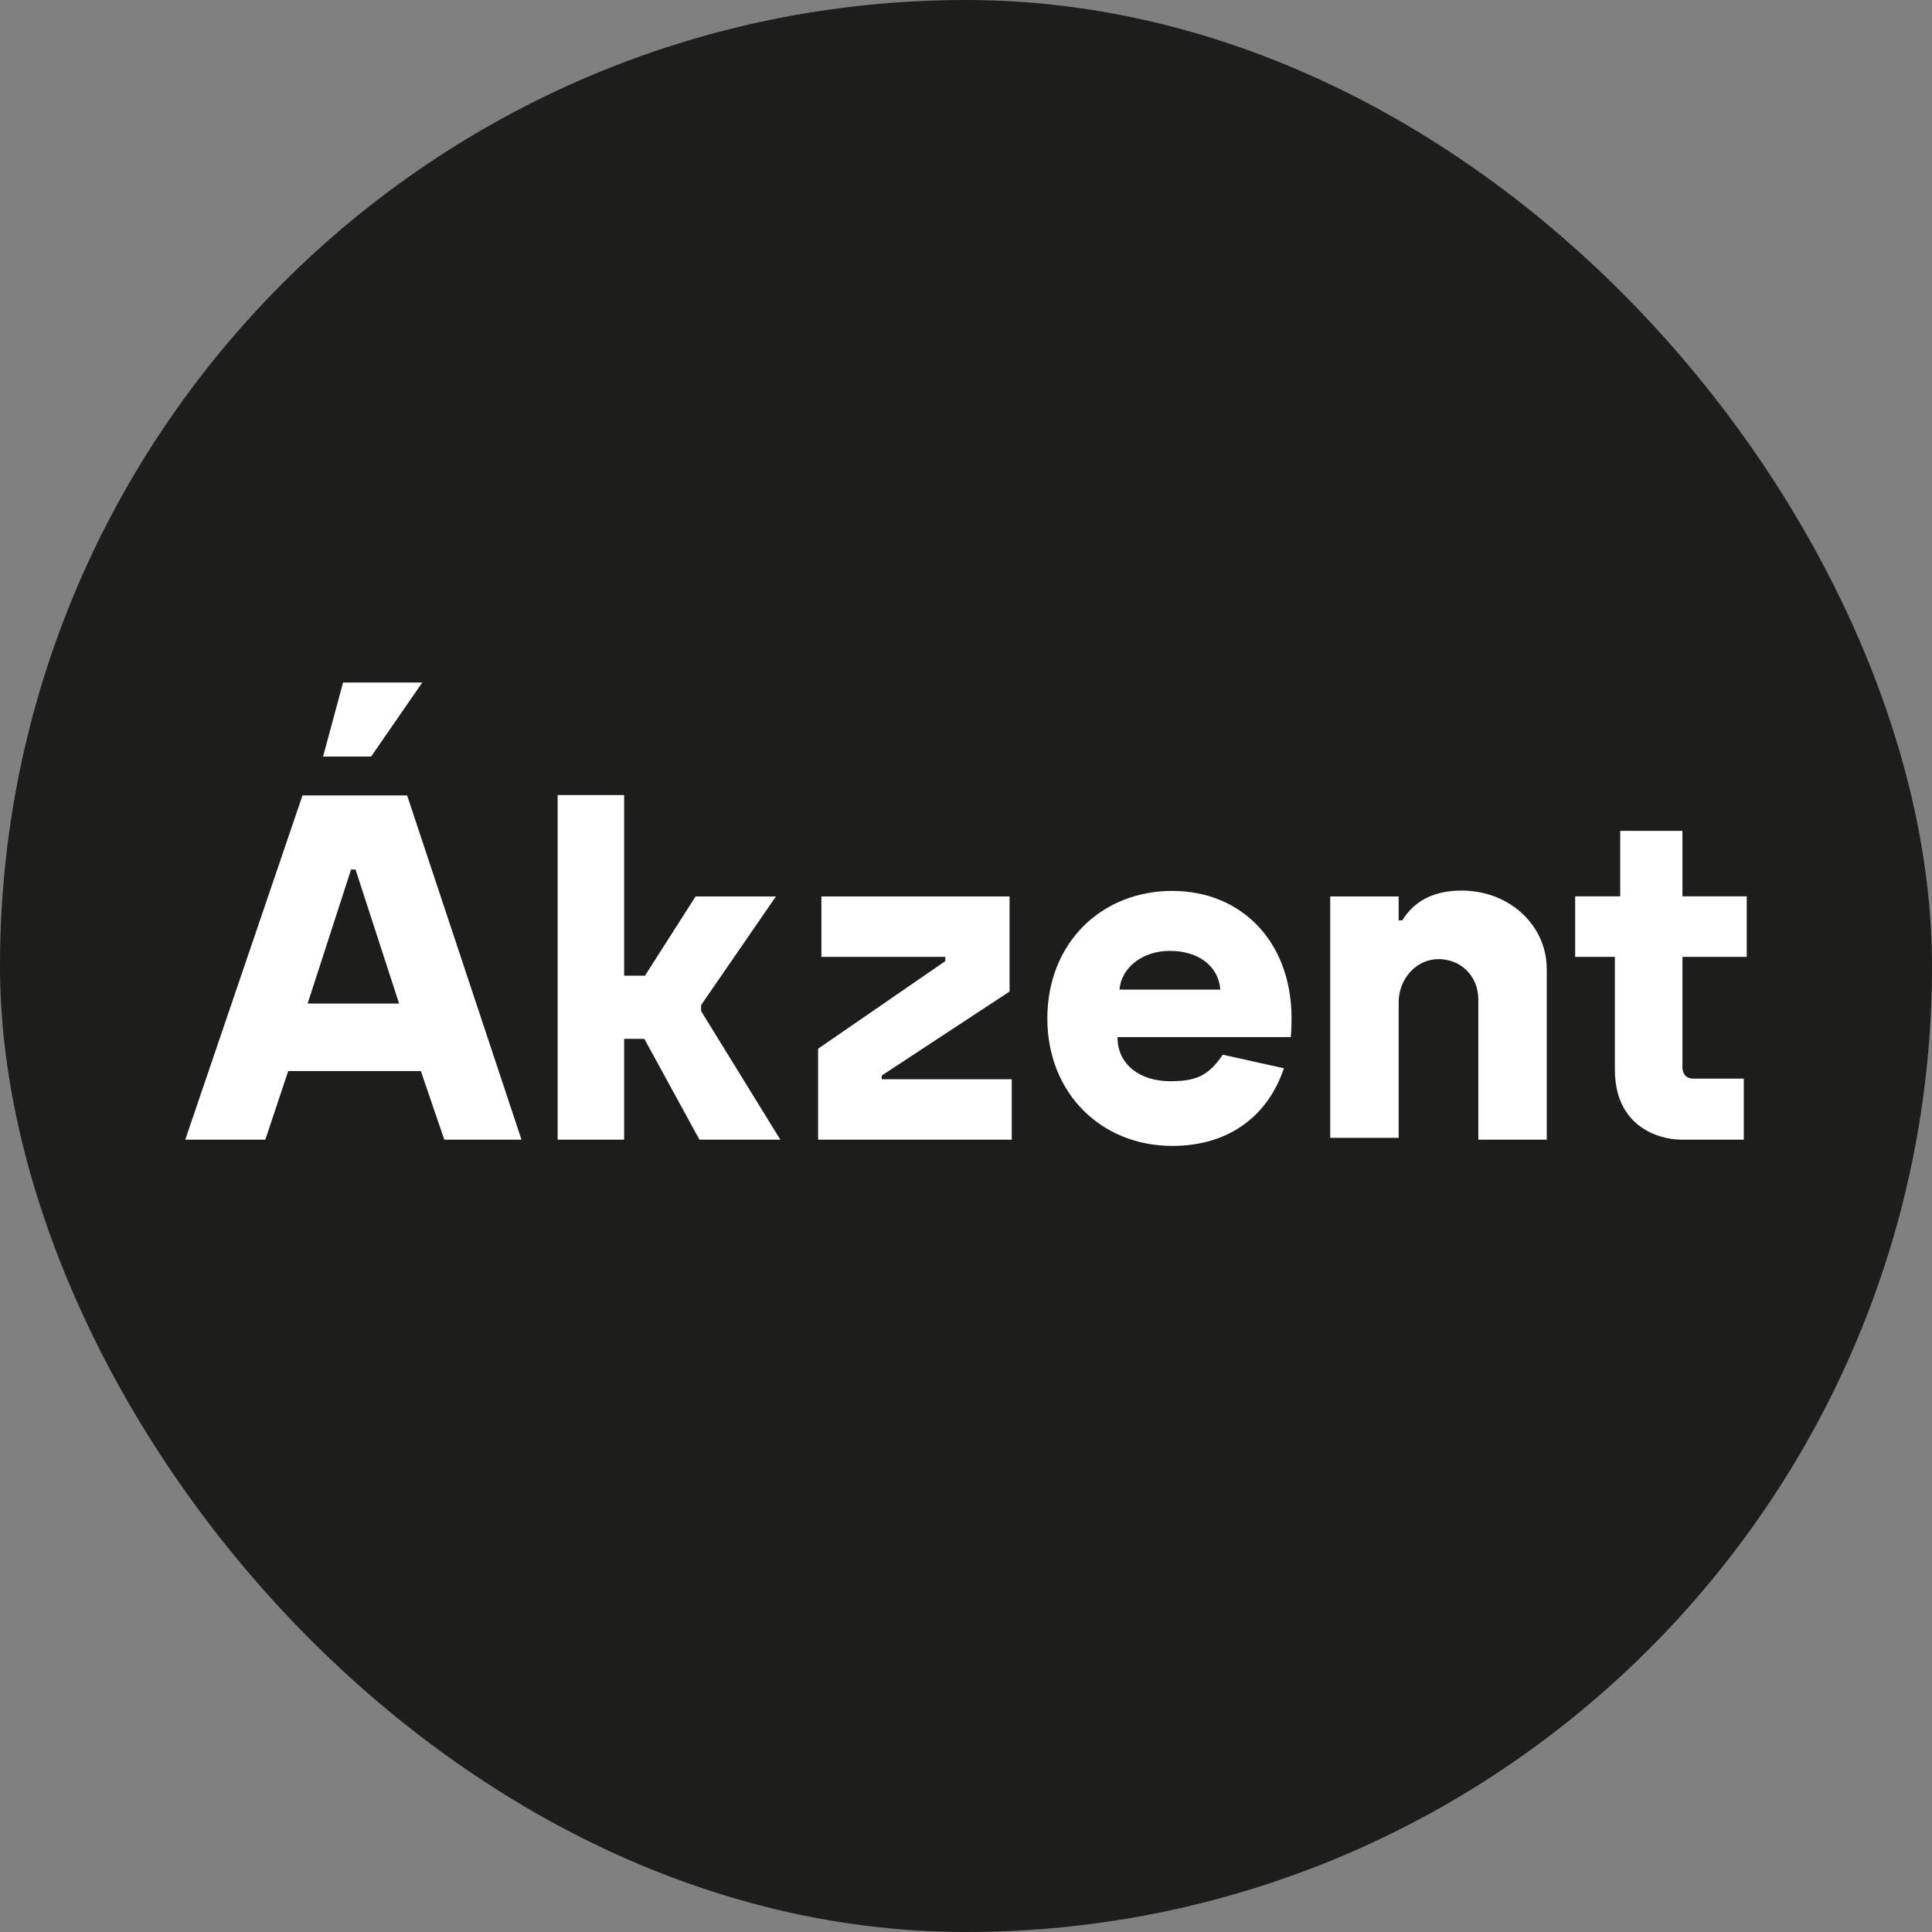
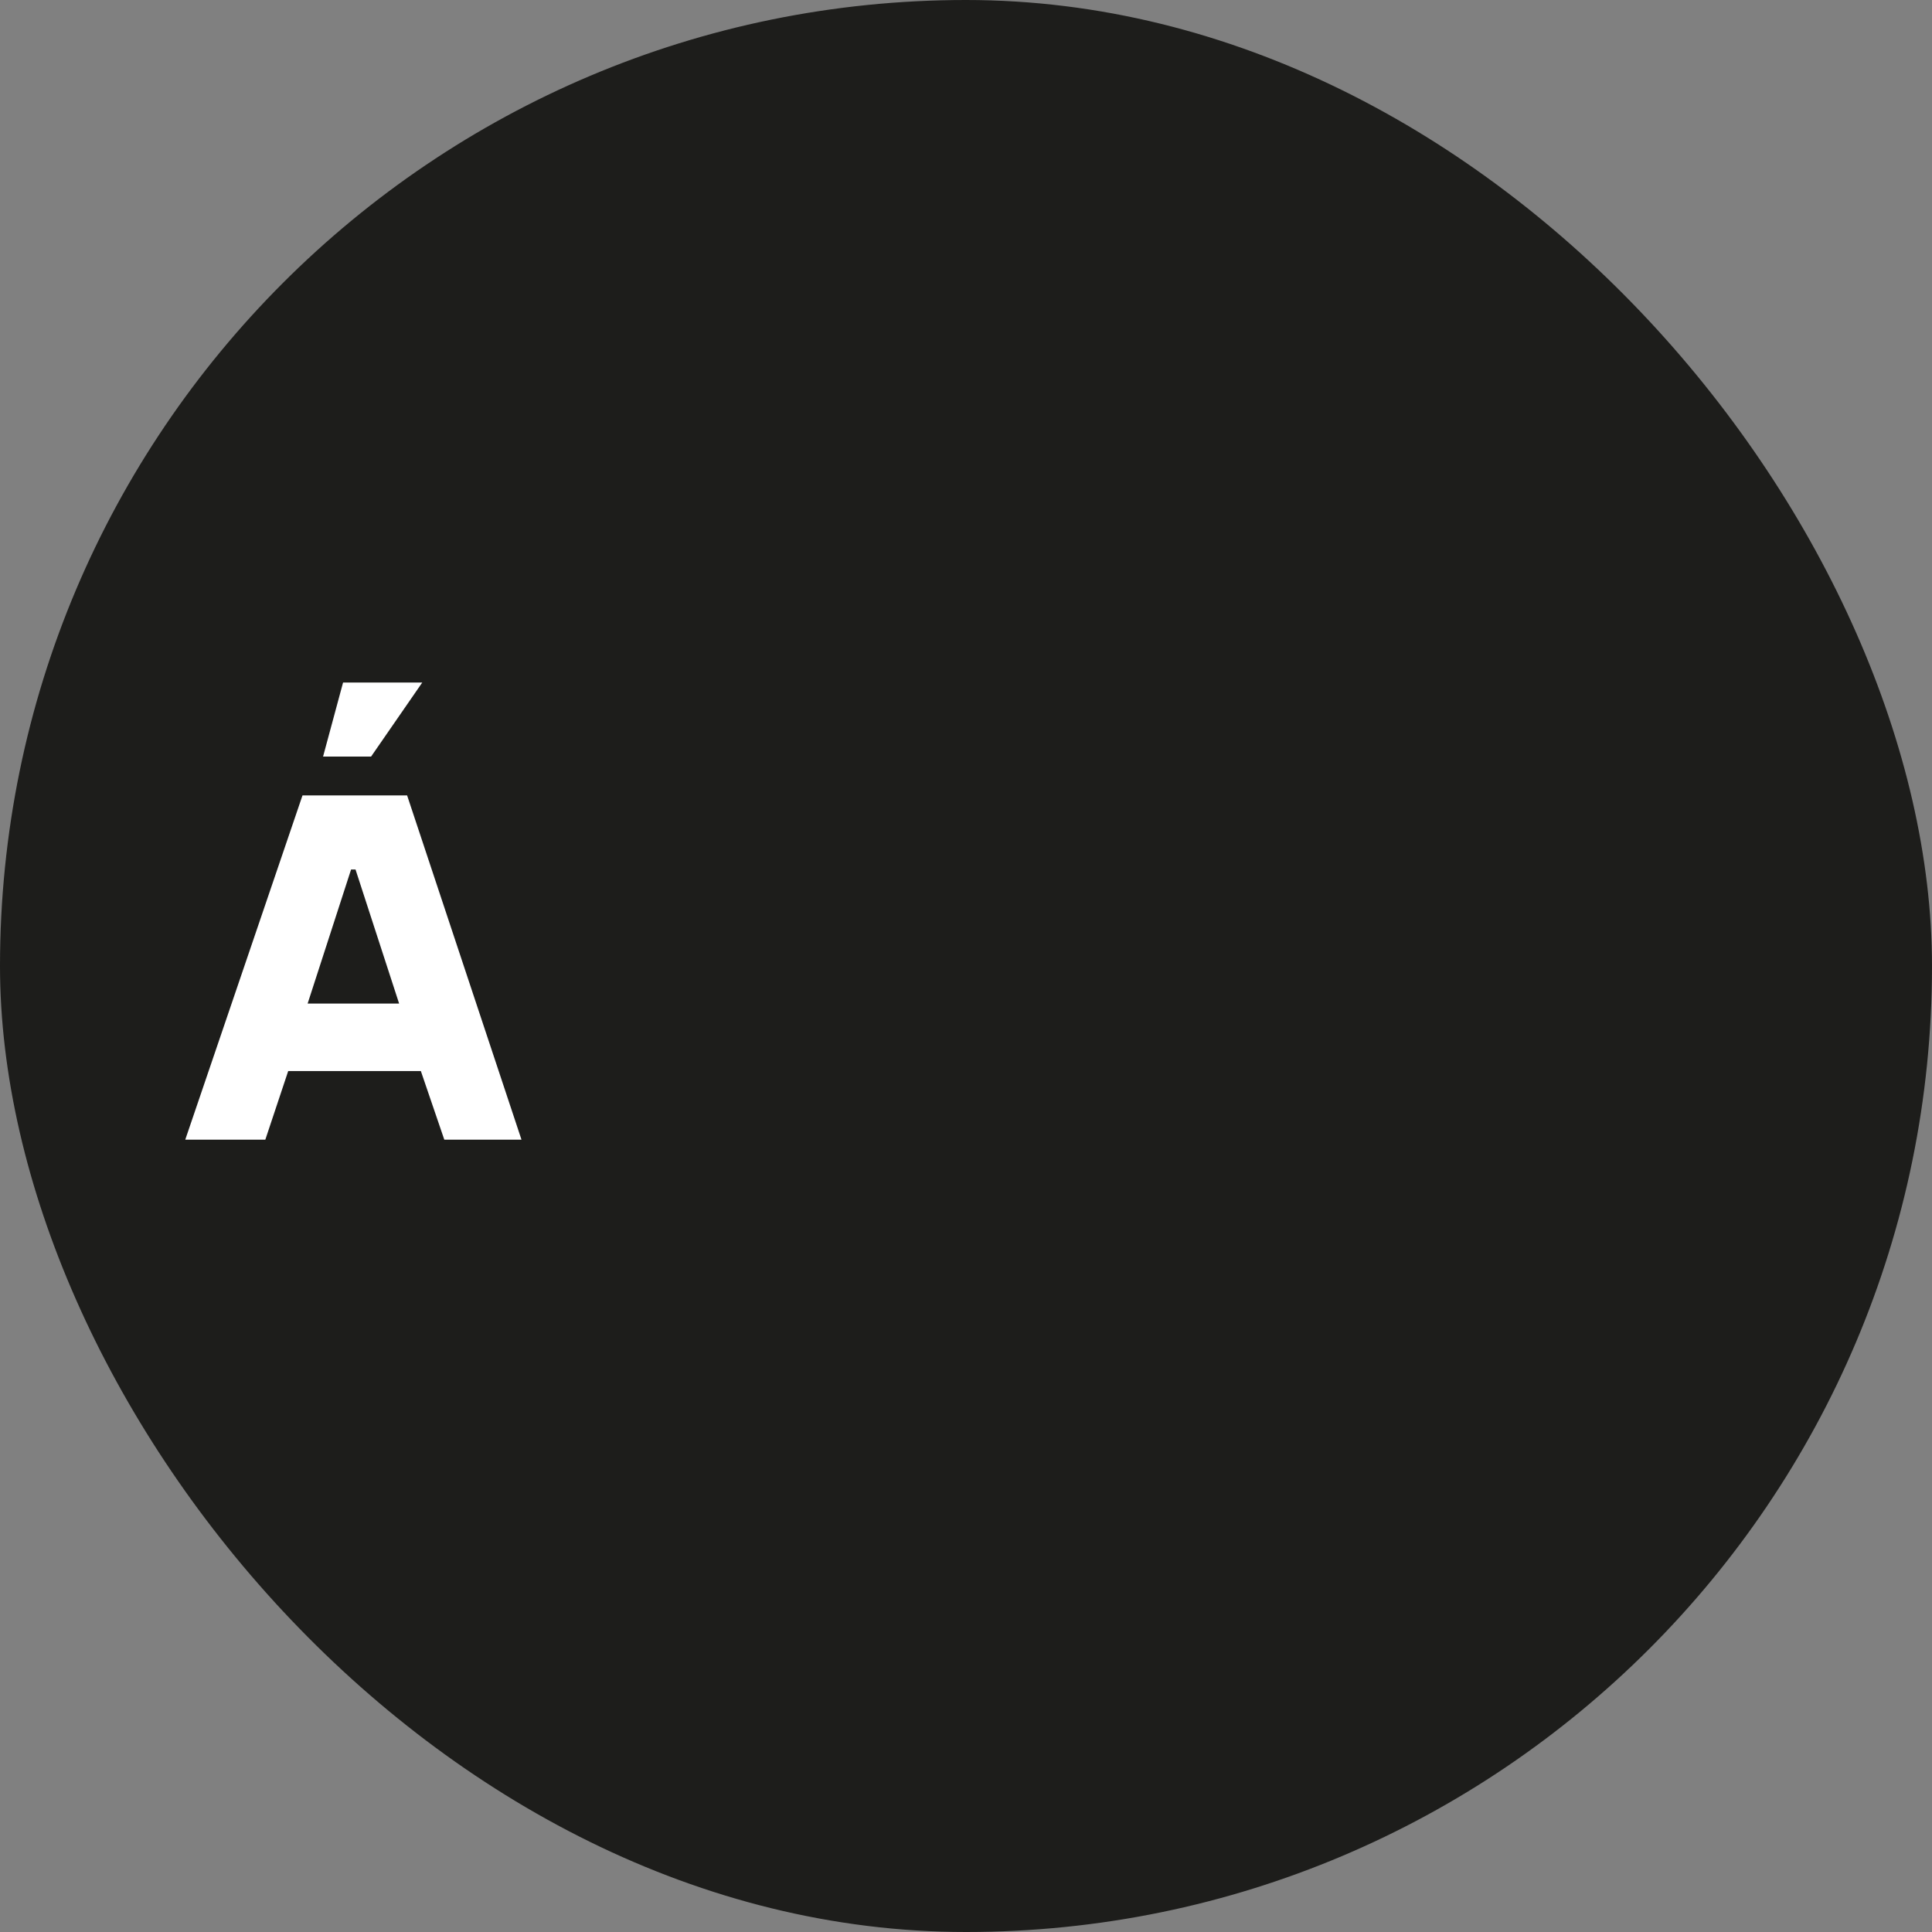
<svg xmlns="http://www.w3.org/2000/svg" id="_Слой_1" viewBox="0 0 150 150">
  <rect x="0" y="0" width="150" height="150" fill="#808080" stroke="none" />
  <rect x="0" y="0" width="150" height="150" rx="75" ry="75" fill="#1d1d1b" />
  <path d="M30.987,77.917h-7.103l3.374-10.411h.344l3.385,10.411ZM40.488,88.483l-8.879-26.725h-8.124l-9.101,26.725h6.216l1.776-5.327h10.299l1.82,5.327h5.994Z" fill="#fff" />
  <polygon points="25.083 58.739 26.636 52.99 32.785 52.99 28.812 58.739 25.083 58.739" fill="#fff" />
-   <polygon points="54.306 88.483 60.586 88.483 54.435 78.504 54.435 78.031 60.242 69.601 54.005 69.601 50.074 75.752 48.457 75.752 48.457 61.73 43.295 61.73 43.295 88.483 48.457 88.483 48.457 80.655 50.026 80.655 54.306 88.483" fill="#fff" />
-   <path d="M90.832,73.826c2.195,0,3.766,1.157,3.915,3.005h-7.831c.131-1.652,1.721-3.005,3.915-3.005M100.218,80.519c.036-.401.057-1.032.057-1.45,0-5.973-3.901-9.899-9.259-9.899-5.521,0-9.701,4.067-9.701,9.899s4.208,9.899,9.701,9.899c4.497,0,7.47-2.434,8.664-6.028l-4.746-1.054c-1.144,1.702-2.153,2.059-4.102,2.059-2.293,0-4.068-1.277-4.068-3.398v-.028h0s.002,0,.002,0" fill="#fff" />
-   <polygon points="68.457 83.793 68.457 83.505 78.381 76.983 78.381 74.291 78.381 71.341 78.381 69.601 63.774 69.601 63.774 74.291 73.393 74.291 73.393 74.621 63.516 81.423 63.516 83.793 63.516 87.022 63.516 88.483 78.553 88.483 78.553 83.793 68.457 83.793" fill="#fff" />
-   <path d="M120.089,75.235c0-3.364-2.857-6.092-6.625-6.092-2.254,0-3.736.905-4.588,2.314h-.285v-1.857h-5.313v18.74h5.313v-10.51c0-1.858,1.385-3.364,3.093-3.364s3.093,1.283,3.093,3.14v10.877h5.313v-13.155h-.003l.003-.093Z" fill="#fff" />
-   <path d="M130.624,74.291h4.993v-4.698h-4.993v-5.085h-4.832v5.085h-3.497v4.698h3.084v8.762c0,4.264,3.191,5.403,5.118,5.429h0s.037,0,.037,0h.031s.01,0,.01,0h.878s3.934,0,3.934,0v-4.74h-3.934c-.478,0-.786-.29-.821-.774h-.007v-8.679Z" fill="#fff" />
</svg>